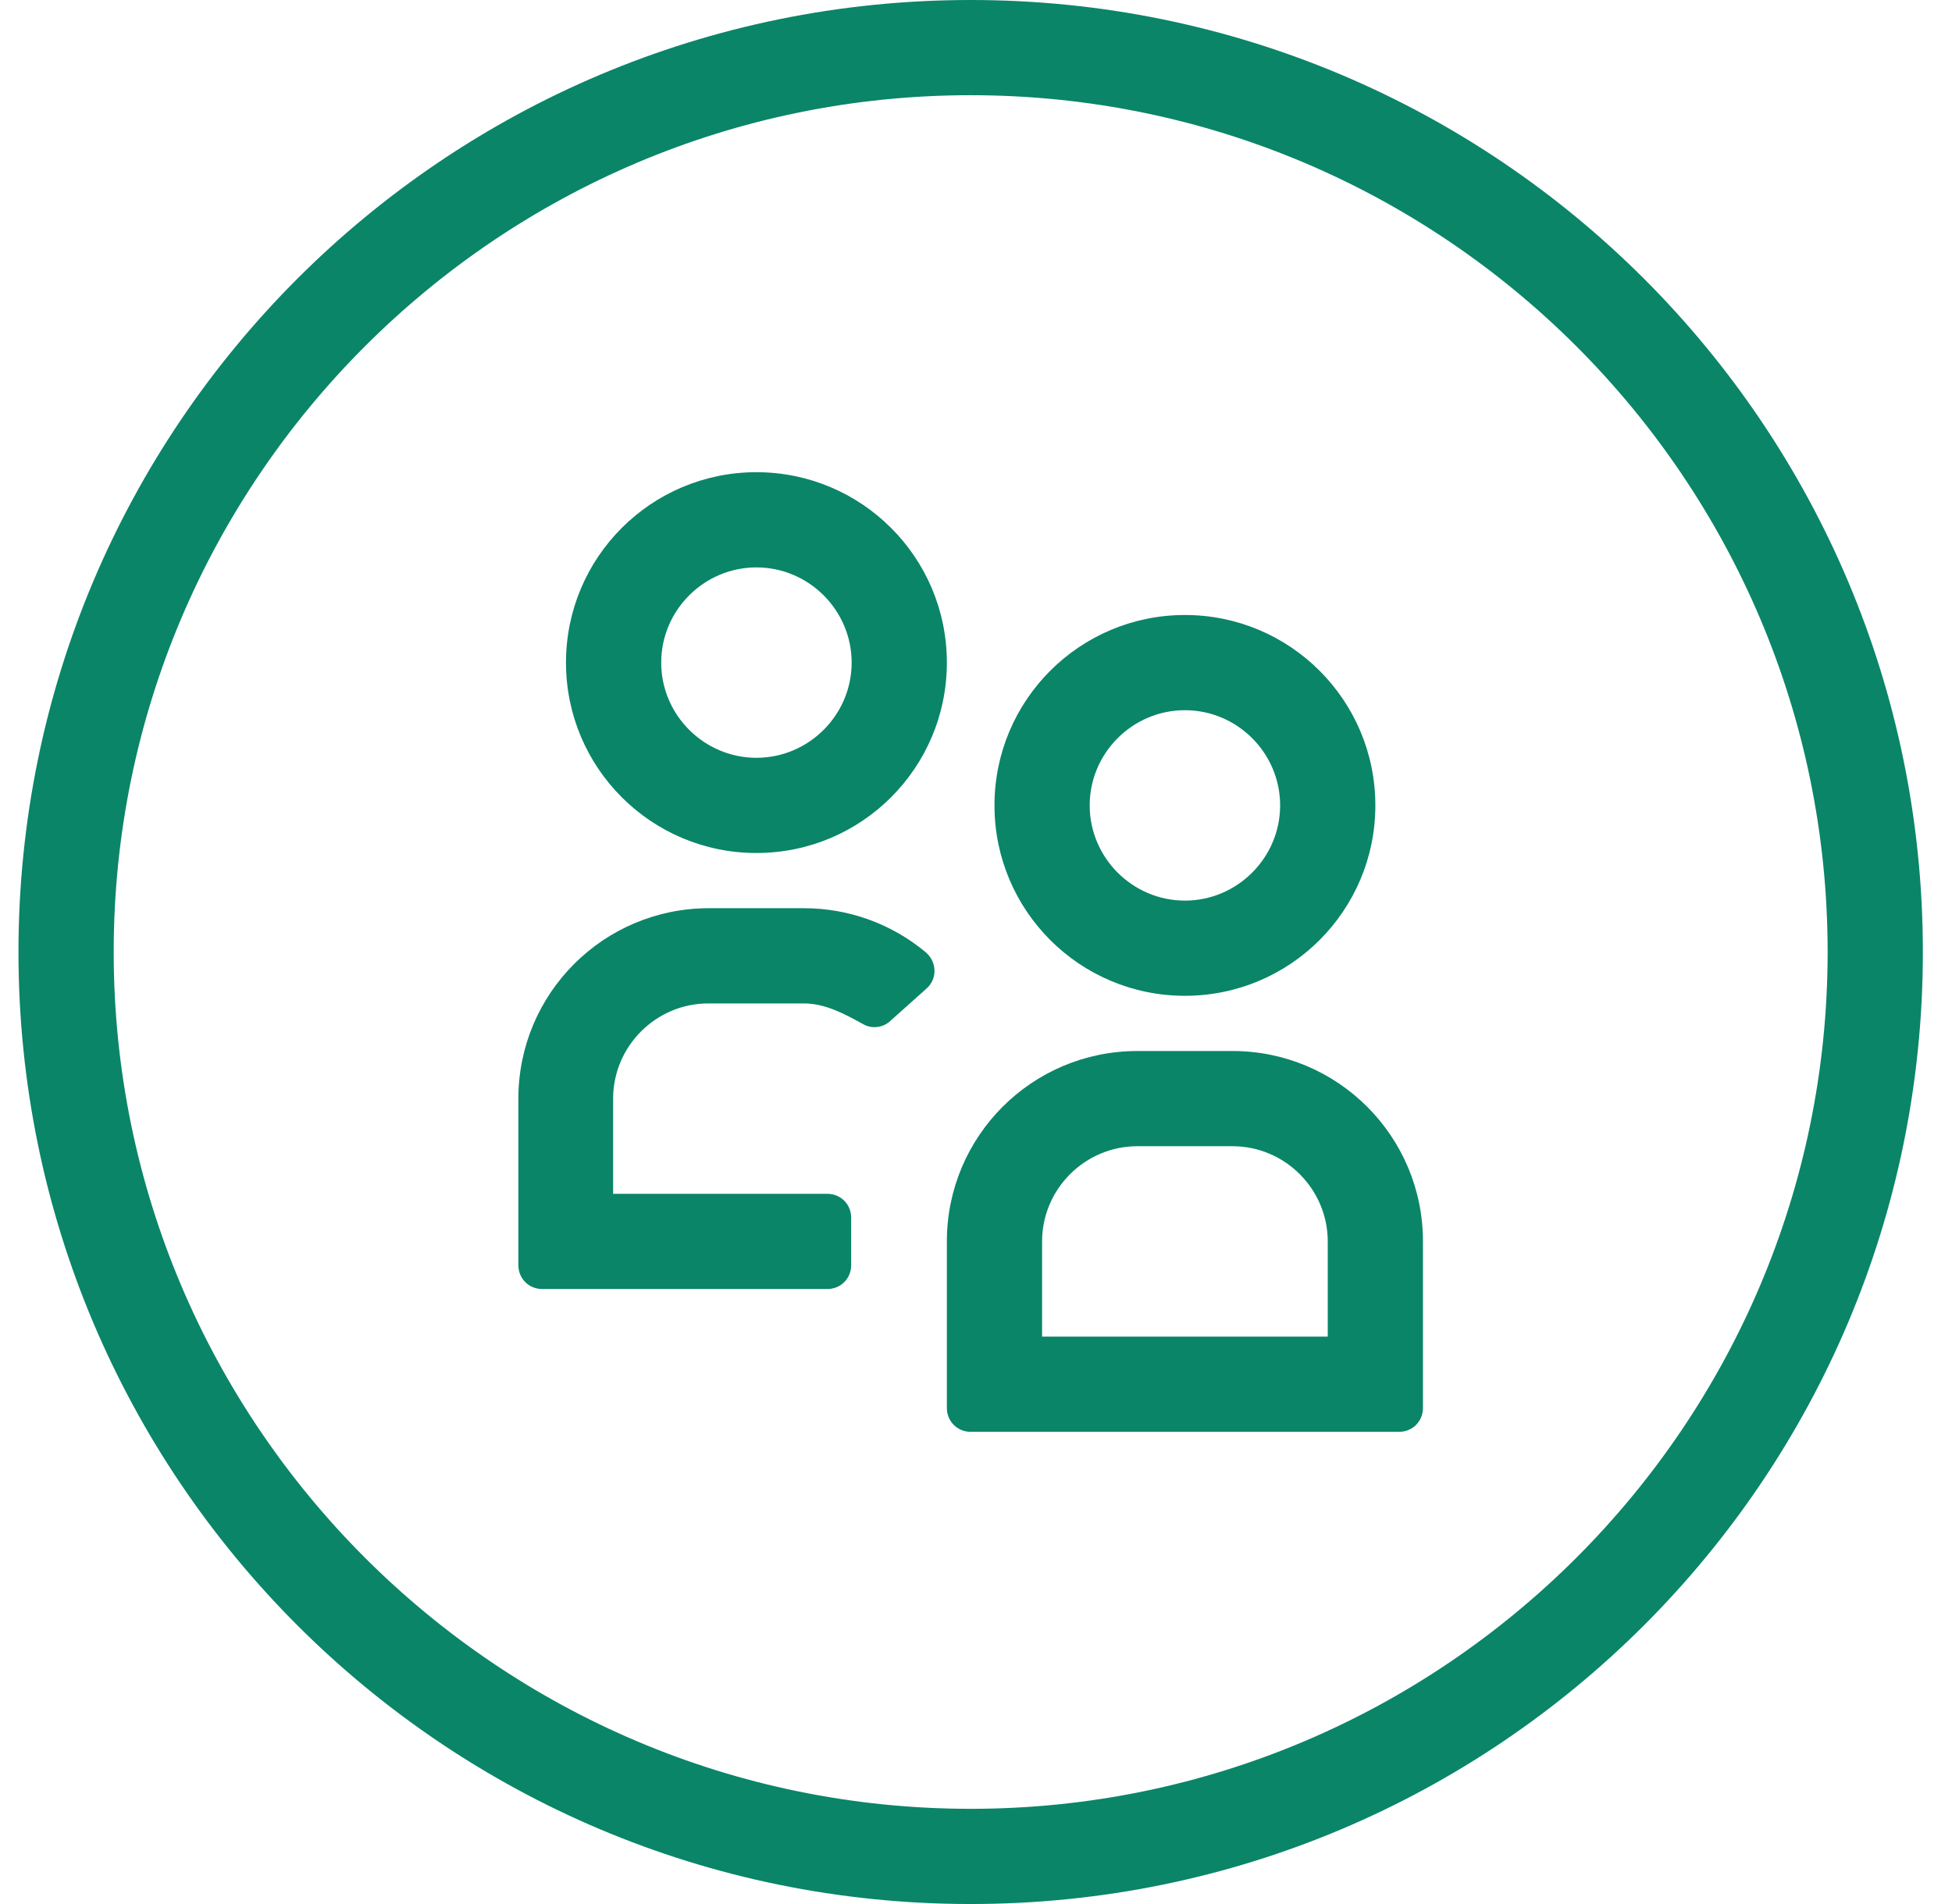
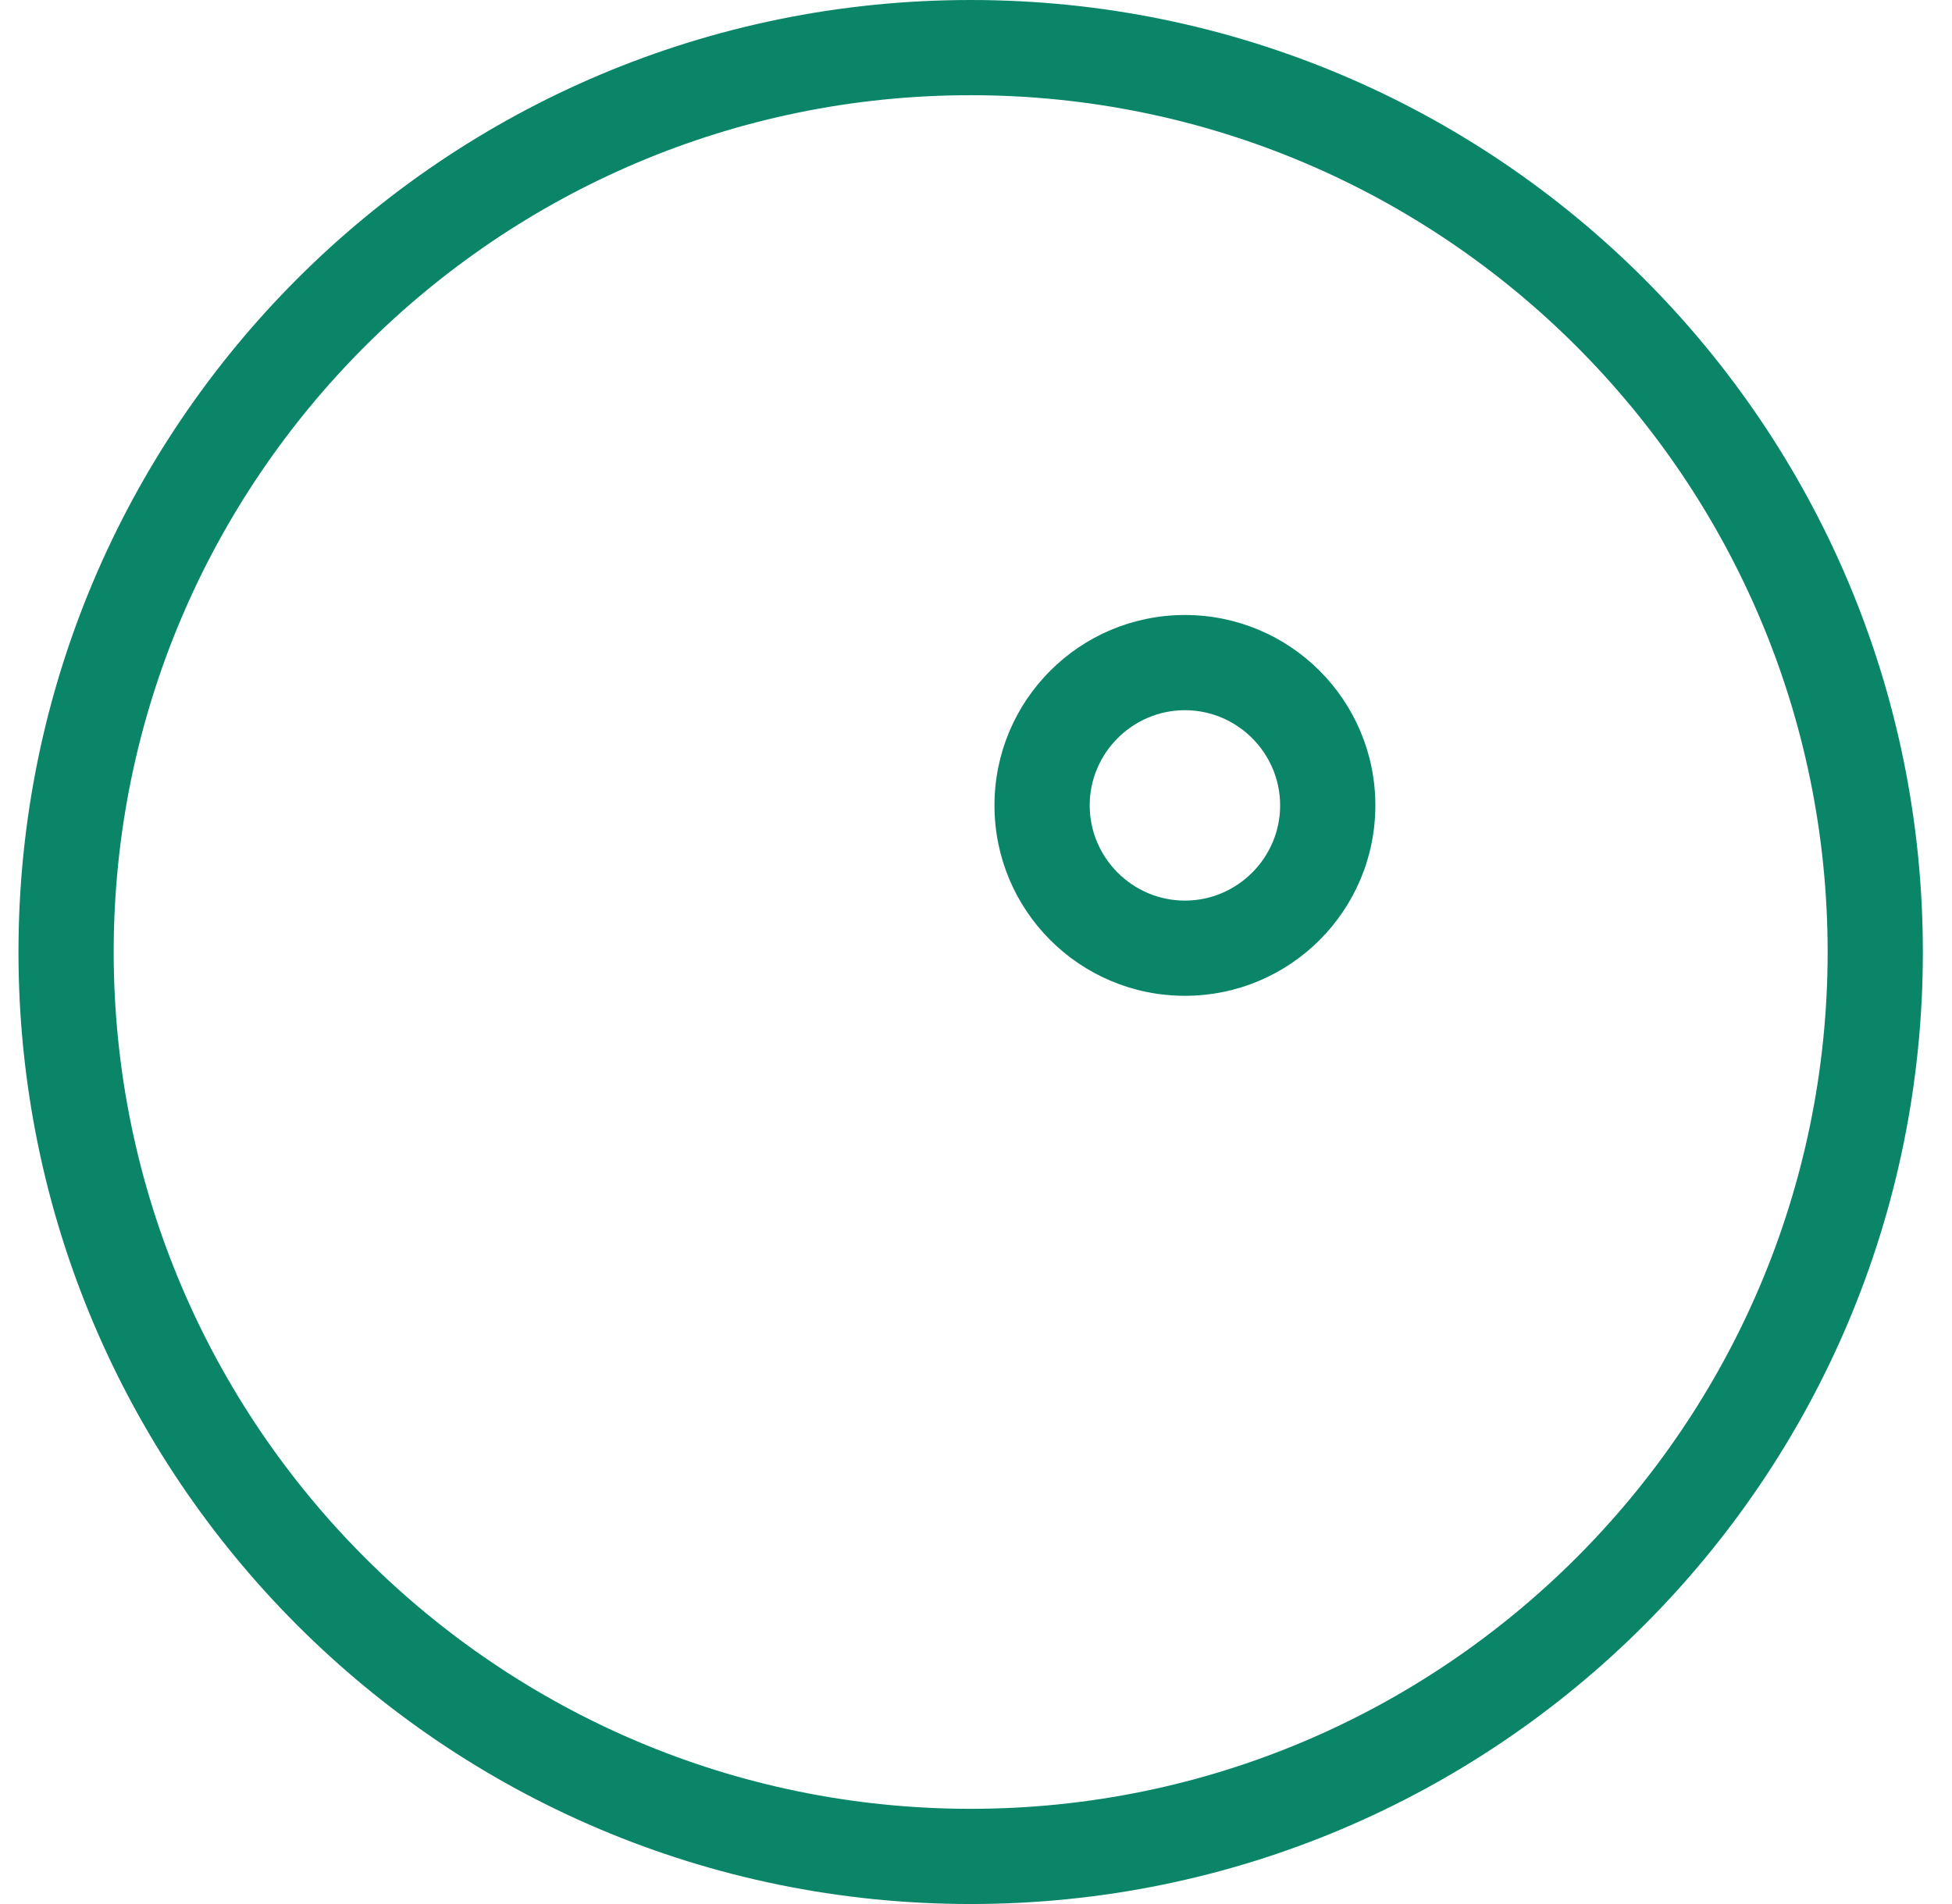
<svg xmlns="http://www.w3.org/2000/svg" width="41" height="40" viewBox="0 0 41 40" fill="none">
  <path d="M20.388 2C30.318 2 38.388 10.07 38.388 20C38.388 29.93 30.318 38 20.388 38C10.458 38 2.388 29.93 2.388 20C2.388 10.07 10.458 2 20.388 2ZM20.388 0C9.338 0 0.388 8.95 0.388 20C0.388 31.05 9.338 40 20.388 40C31.438 40 40.388 31.05 40.388 20C40.388 8.95 31.438 0 20.388 0Z" fill="#0A8568" />
-   <path d="M29.388 30.08H20.388C20.108 30.08 19.888 29.86 19.888 29.58V26.08C19.888 23.87 21.678 22.08 23.888 22.08H25.888C28.098 22.08 29.888 23.87 29.888 26.08V29.58C29.888 29.86 29.668 30.08 29.388 30.08ZM21.888 28.08H27.888V26.08C27.888 24.98 26.988 24.08 25.888 24.08H23.888C22.788 24.08 21.888 24.98 21.888 26.08V28.08Z" fill="#0A8568" />
  <path d="M24.888 20.92C22.678 20.92 20.888 19.13 20.888 16.92C20.888 14.71 22.678 12.92 24.888 12.92C27.098 12.92 28.888 14.71 28.888 16.92C28.888 19.13 27.098 20.92 24.888 20.92ZM24.888 14.92C23.788 14.92 22.888 15.82 22.888 16.92C22.888 18.02 23.788 18.92 24.888 18.92C25.988 18.92 26.888 18.02 26.888 16.92C26.888 15.82 25.988 14.92 24.888 14.92Z" fill="#0A8568" />
-   <path d="M17.388 27.08H11.388C11.108 27.08 10.888 26.86 10.888 26.58V23.08C10.888 20.87 12.678 19.08 14.888 19.08H16.888C17.828 19.08 18.728 19.41 19.438 20C19.678 20.2 19.698 20.56 19.458 20.77L18.698 21.45C18.548 21.59 18.318 21.62 18.138 21.52C17.738 21.3 17.338 21.08 16.878 21.08H14.878C13.778 21.08 12.878 21.98 12.878 23.08V25.08H17.378C17.658 25.08 17.878 25.3 17.878 25.58V26.58C17.878 26.86 17.658 27.08 17.378 27.08H17.388Z" fill="#0A8568" />
-   <path d="M15.888 17.92C13.678 17.92 11.888 16.13 11.888 13.92C11.888 11.71 13.678 9.92 15.888 9.92C18.098 9.92 19.888 11.71 19.888 13.92C19.888 16.13 18.098 17.92 15.888 17.92ZM15.888 11.92C14.788 11.92 13.888 12.82 13.888 13.92C13.888 15.02 14.788 15.92 15.888 15.92C16.988 15.92 17.888 15.02 17.888 13.92C17.888 12.82 16.988 11.92 15.888 11.92Z" fill="#0A8568" />
</svg>